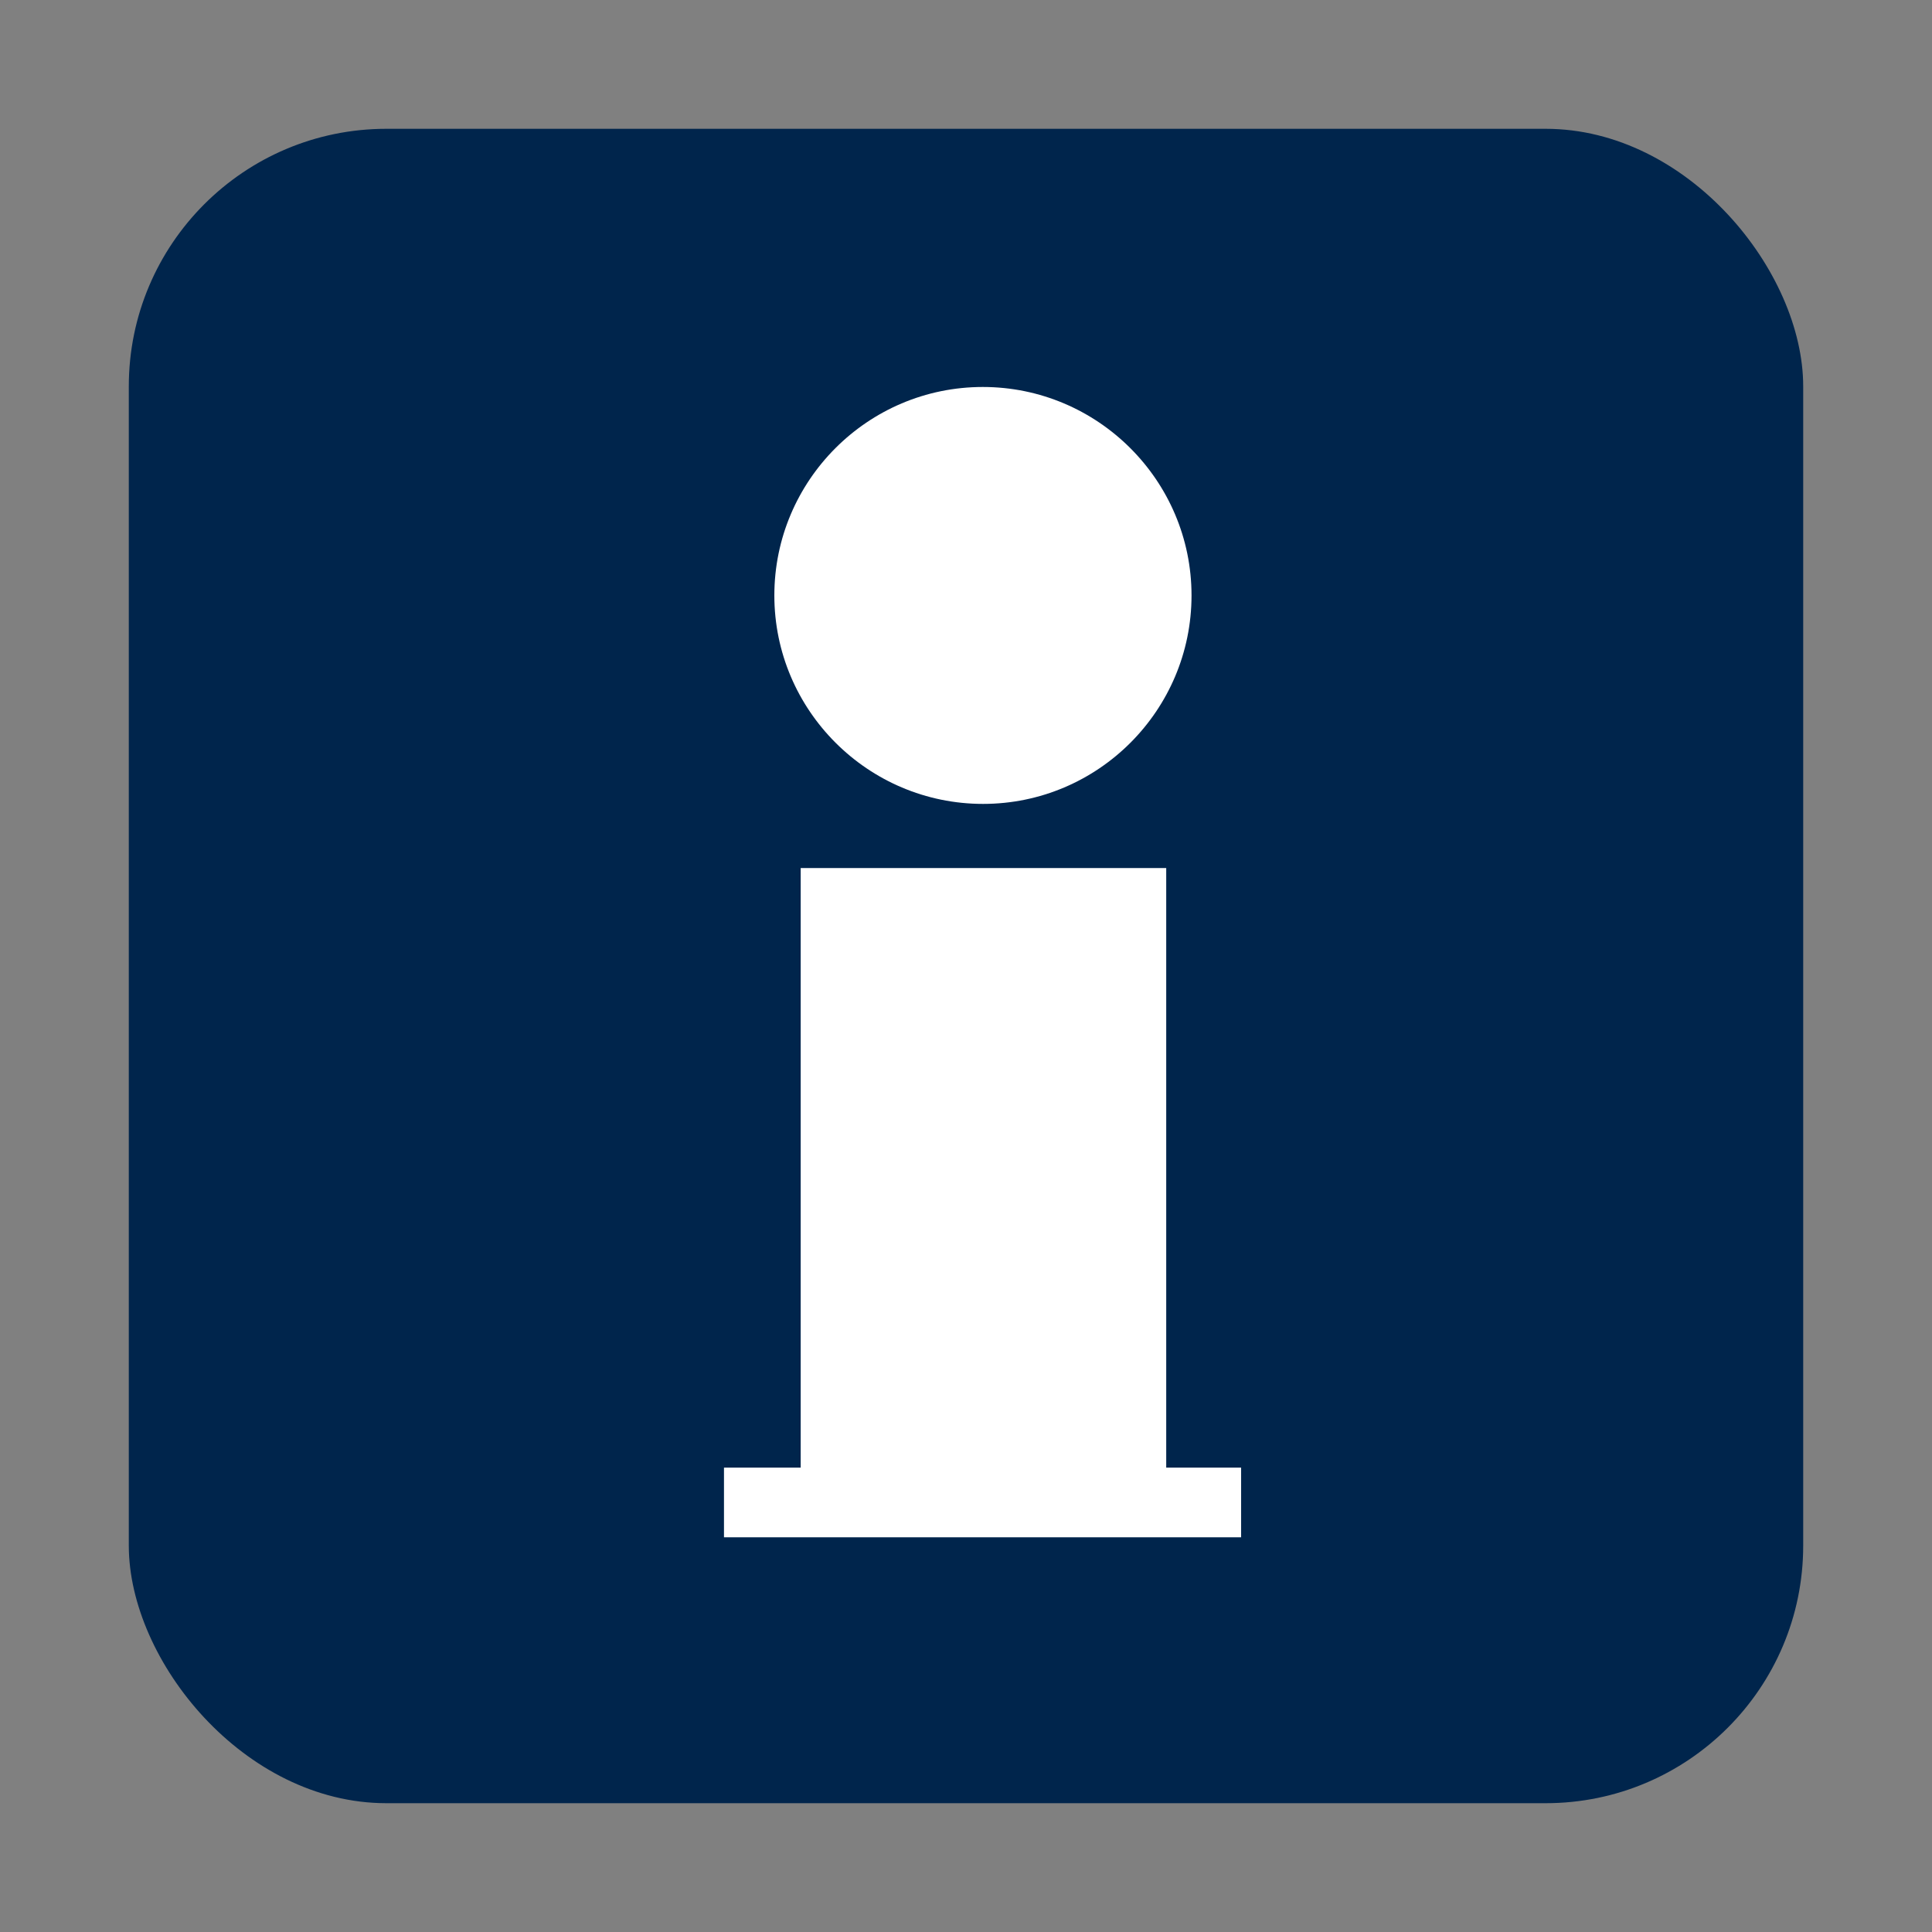
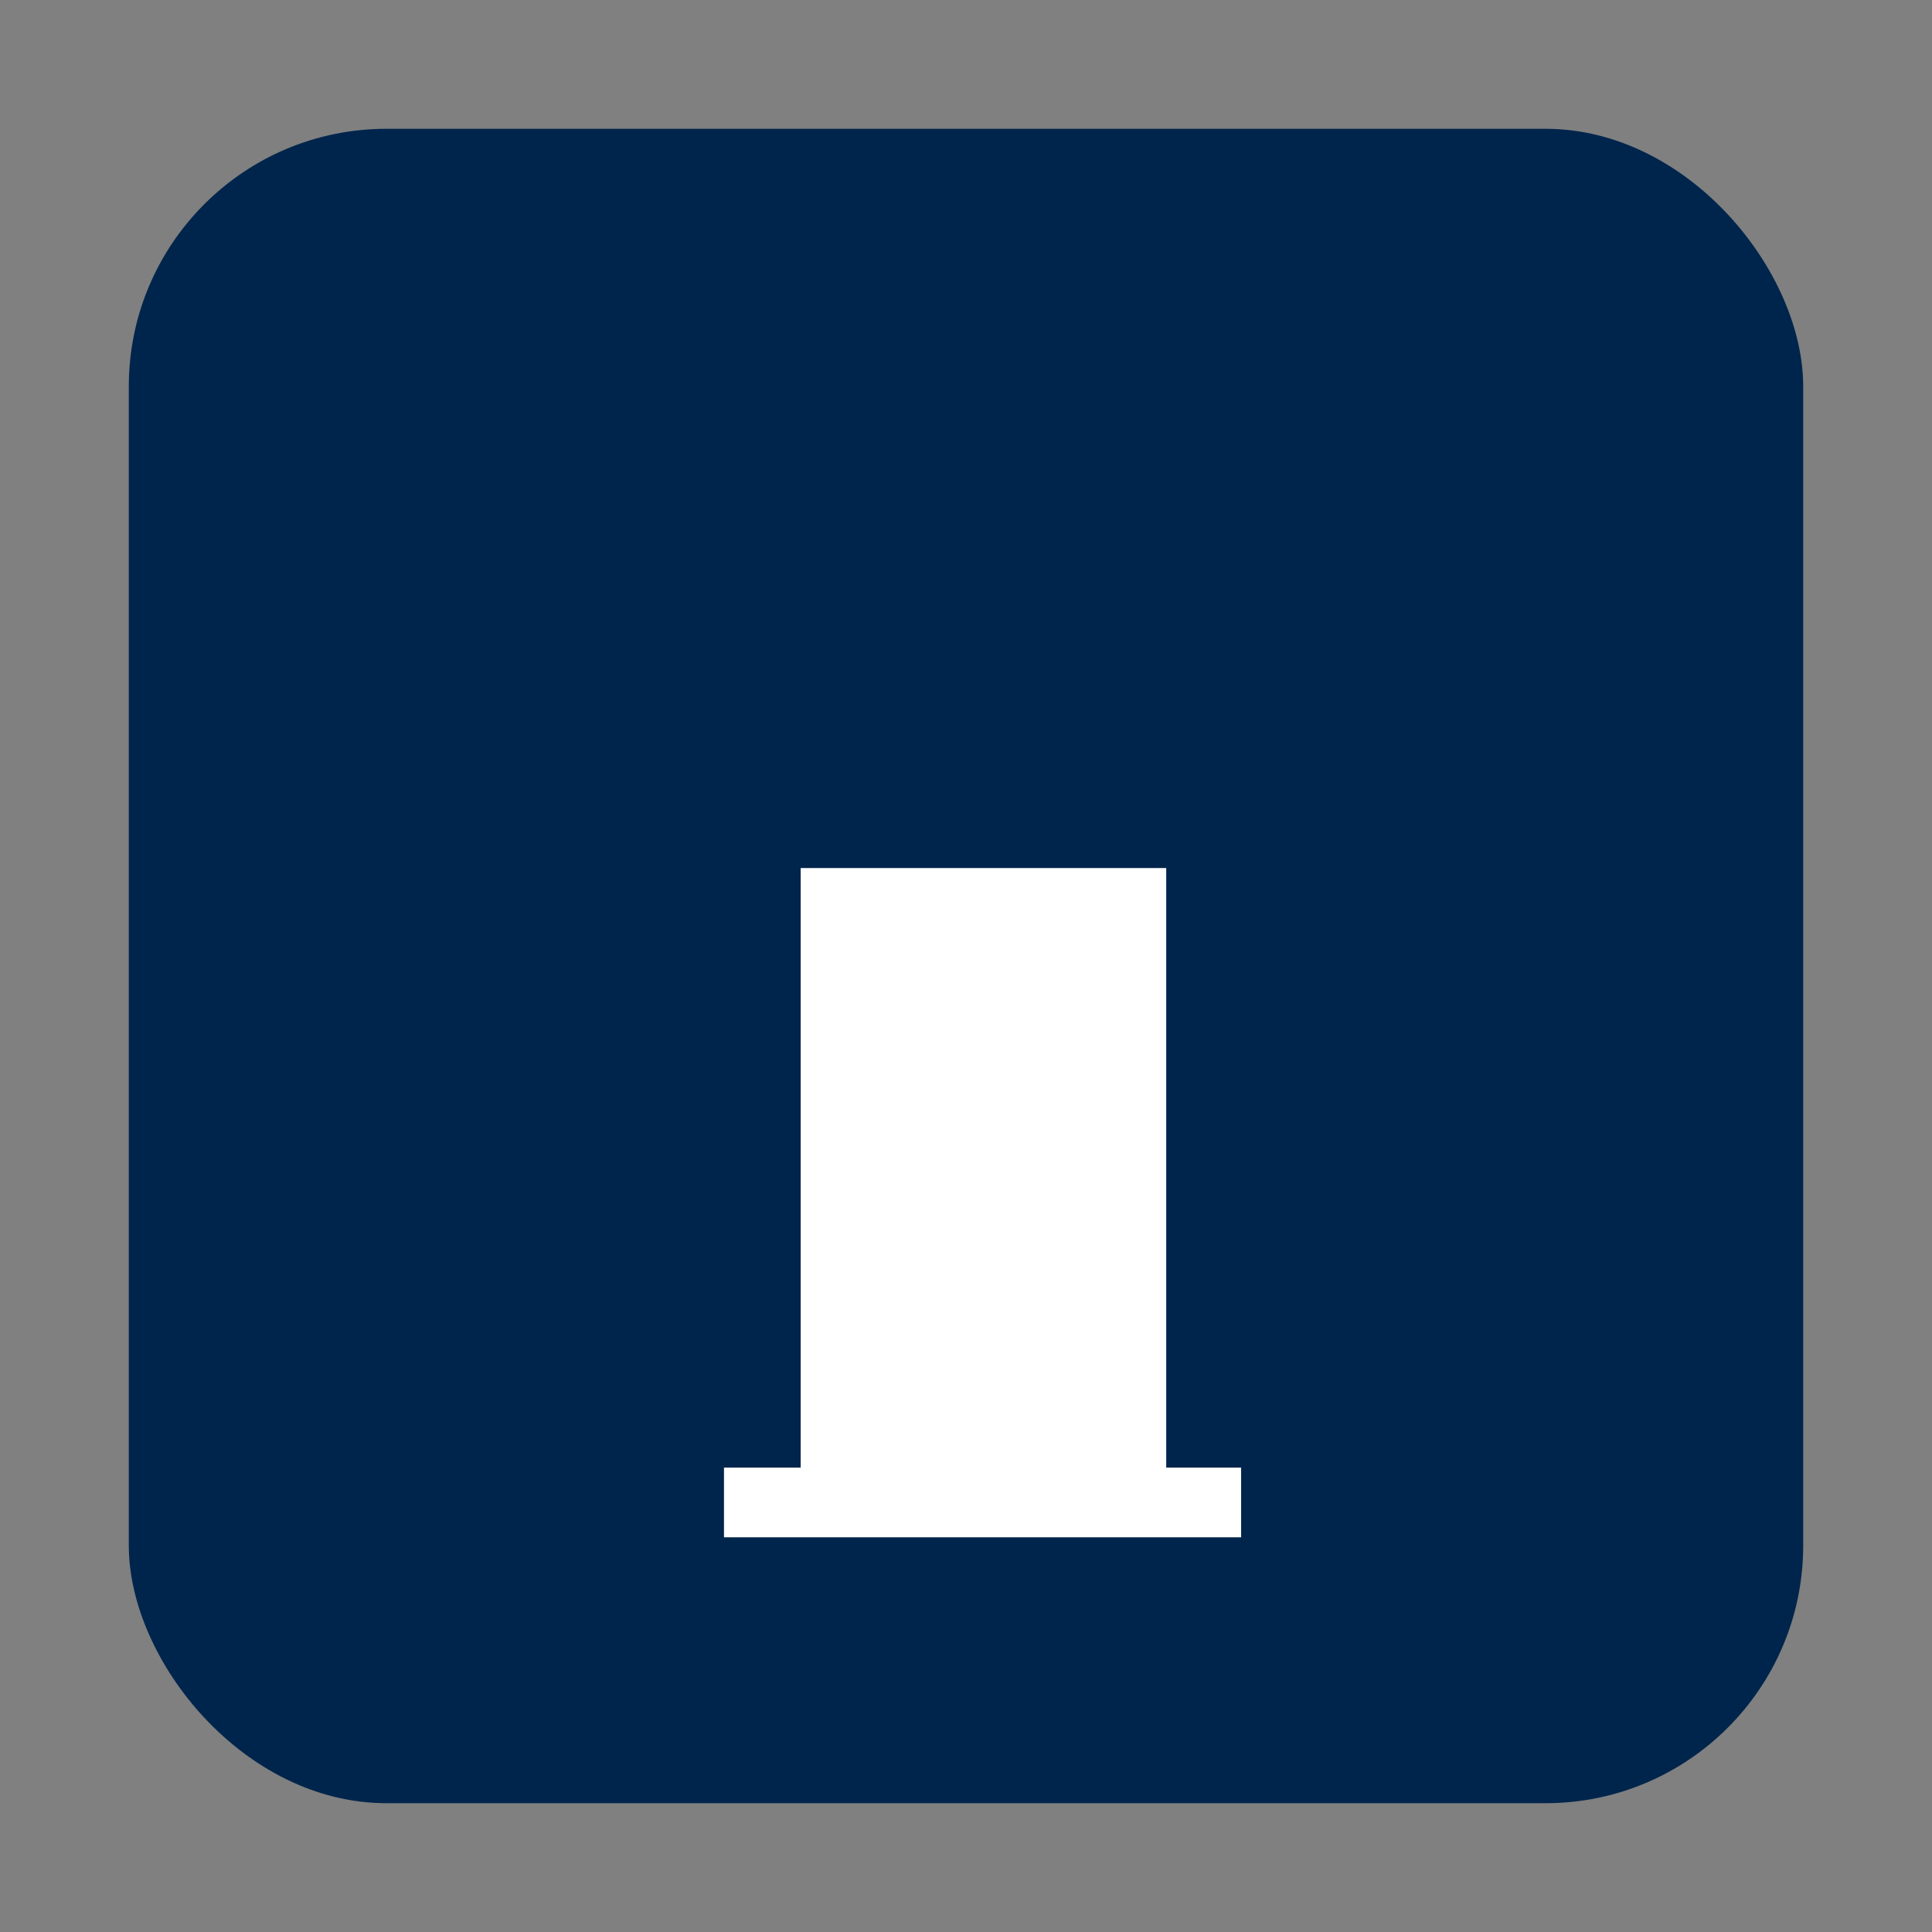
<svg xmlns="http://www.w3.org/2000/svg" version="1.1" id="Layer_1" x="0px" y="0px" width="30px" height="30px" viewBox="0 0 30 30" xml:space="preserve">
  <rect x="0" y="0" width="30" height="30" fill="#808080" stroke="none" />
  <rect fill="transparent" x="0" y="0" width="30" height="30" />
  <rect fill="#00254C" x="2" y="2" width="26" height="26" rx="4" ry="4" />
  <g>
-     <path fill="#FFFFFF" d="M15.265,12.483c1.787,0,3.237-1.454,3.237-3.237s-1.454-3.237-3.241-3.237             c-1.787,0-3.237,1.454-3.237,3.237S13.478,12.483,15.265,12.483z" />
    <polygon fill="#FFFFFF" points="18.109,22.789 18.109,13.479 12.433,13.479 12.433,22.789 11.242,22.789 11.242,23.871              19.272,23.871 19.272,22.789" />
  </g>
</svg>